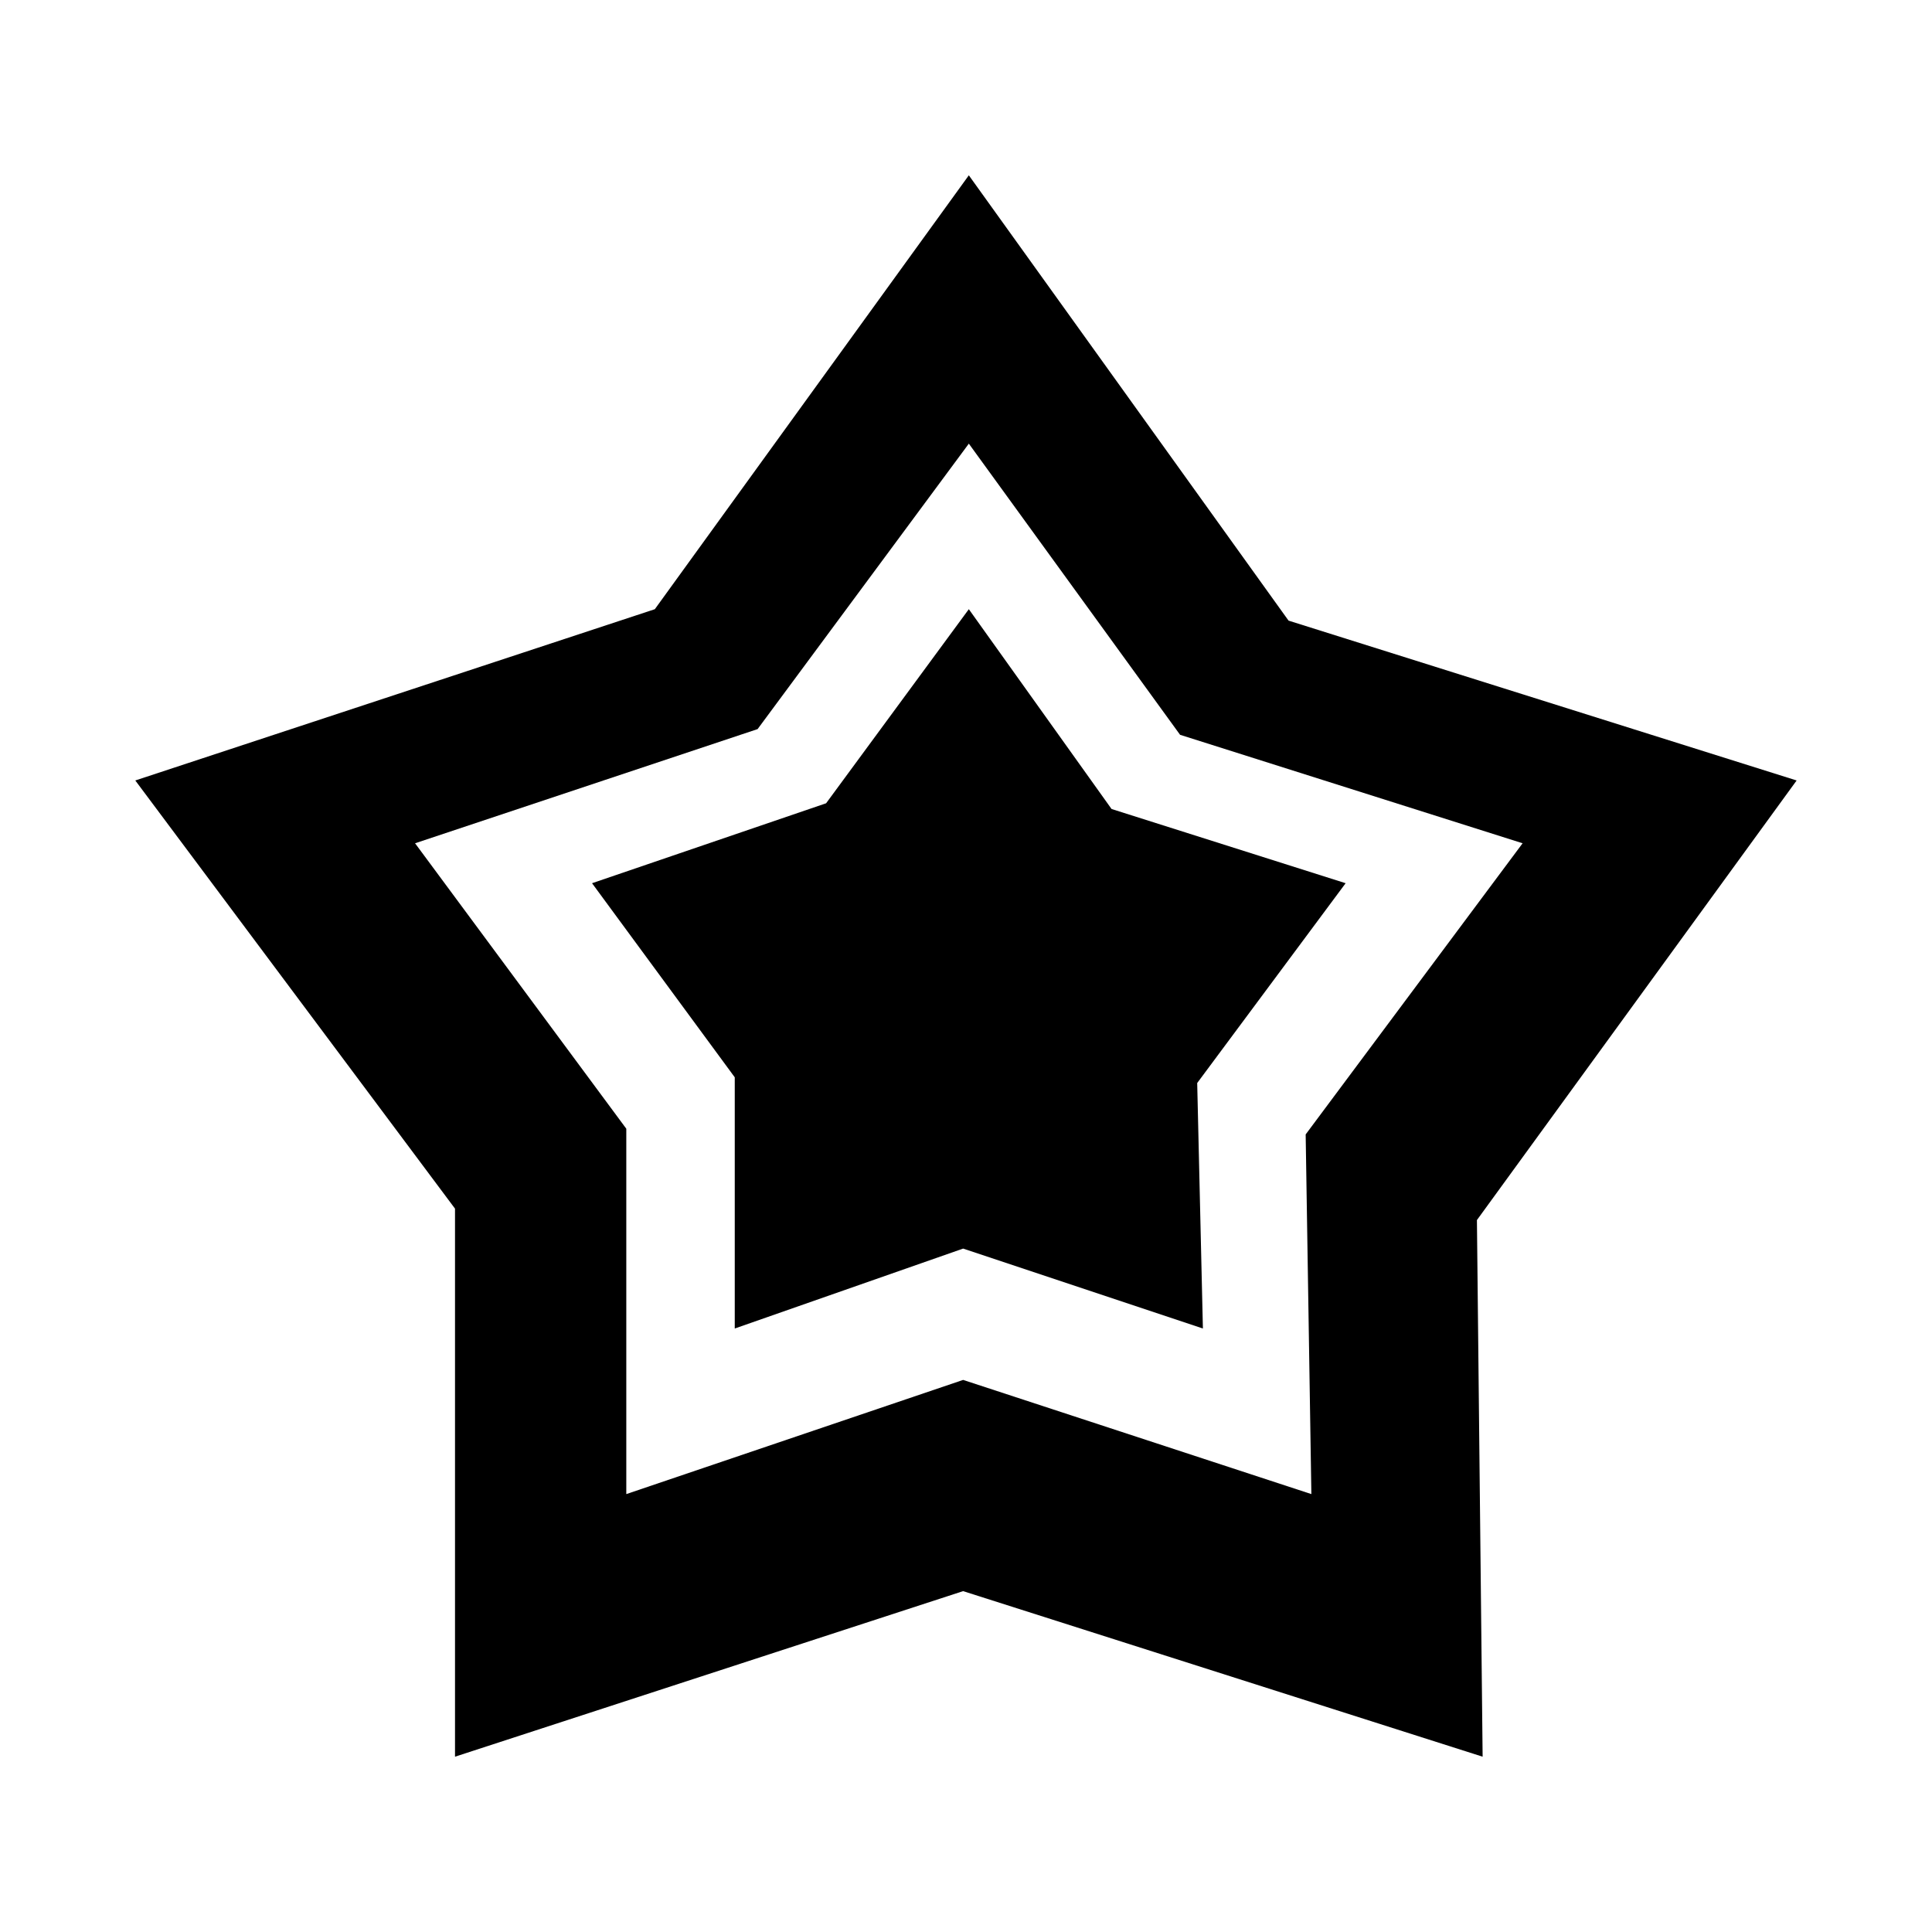
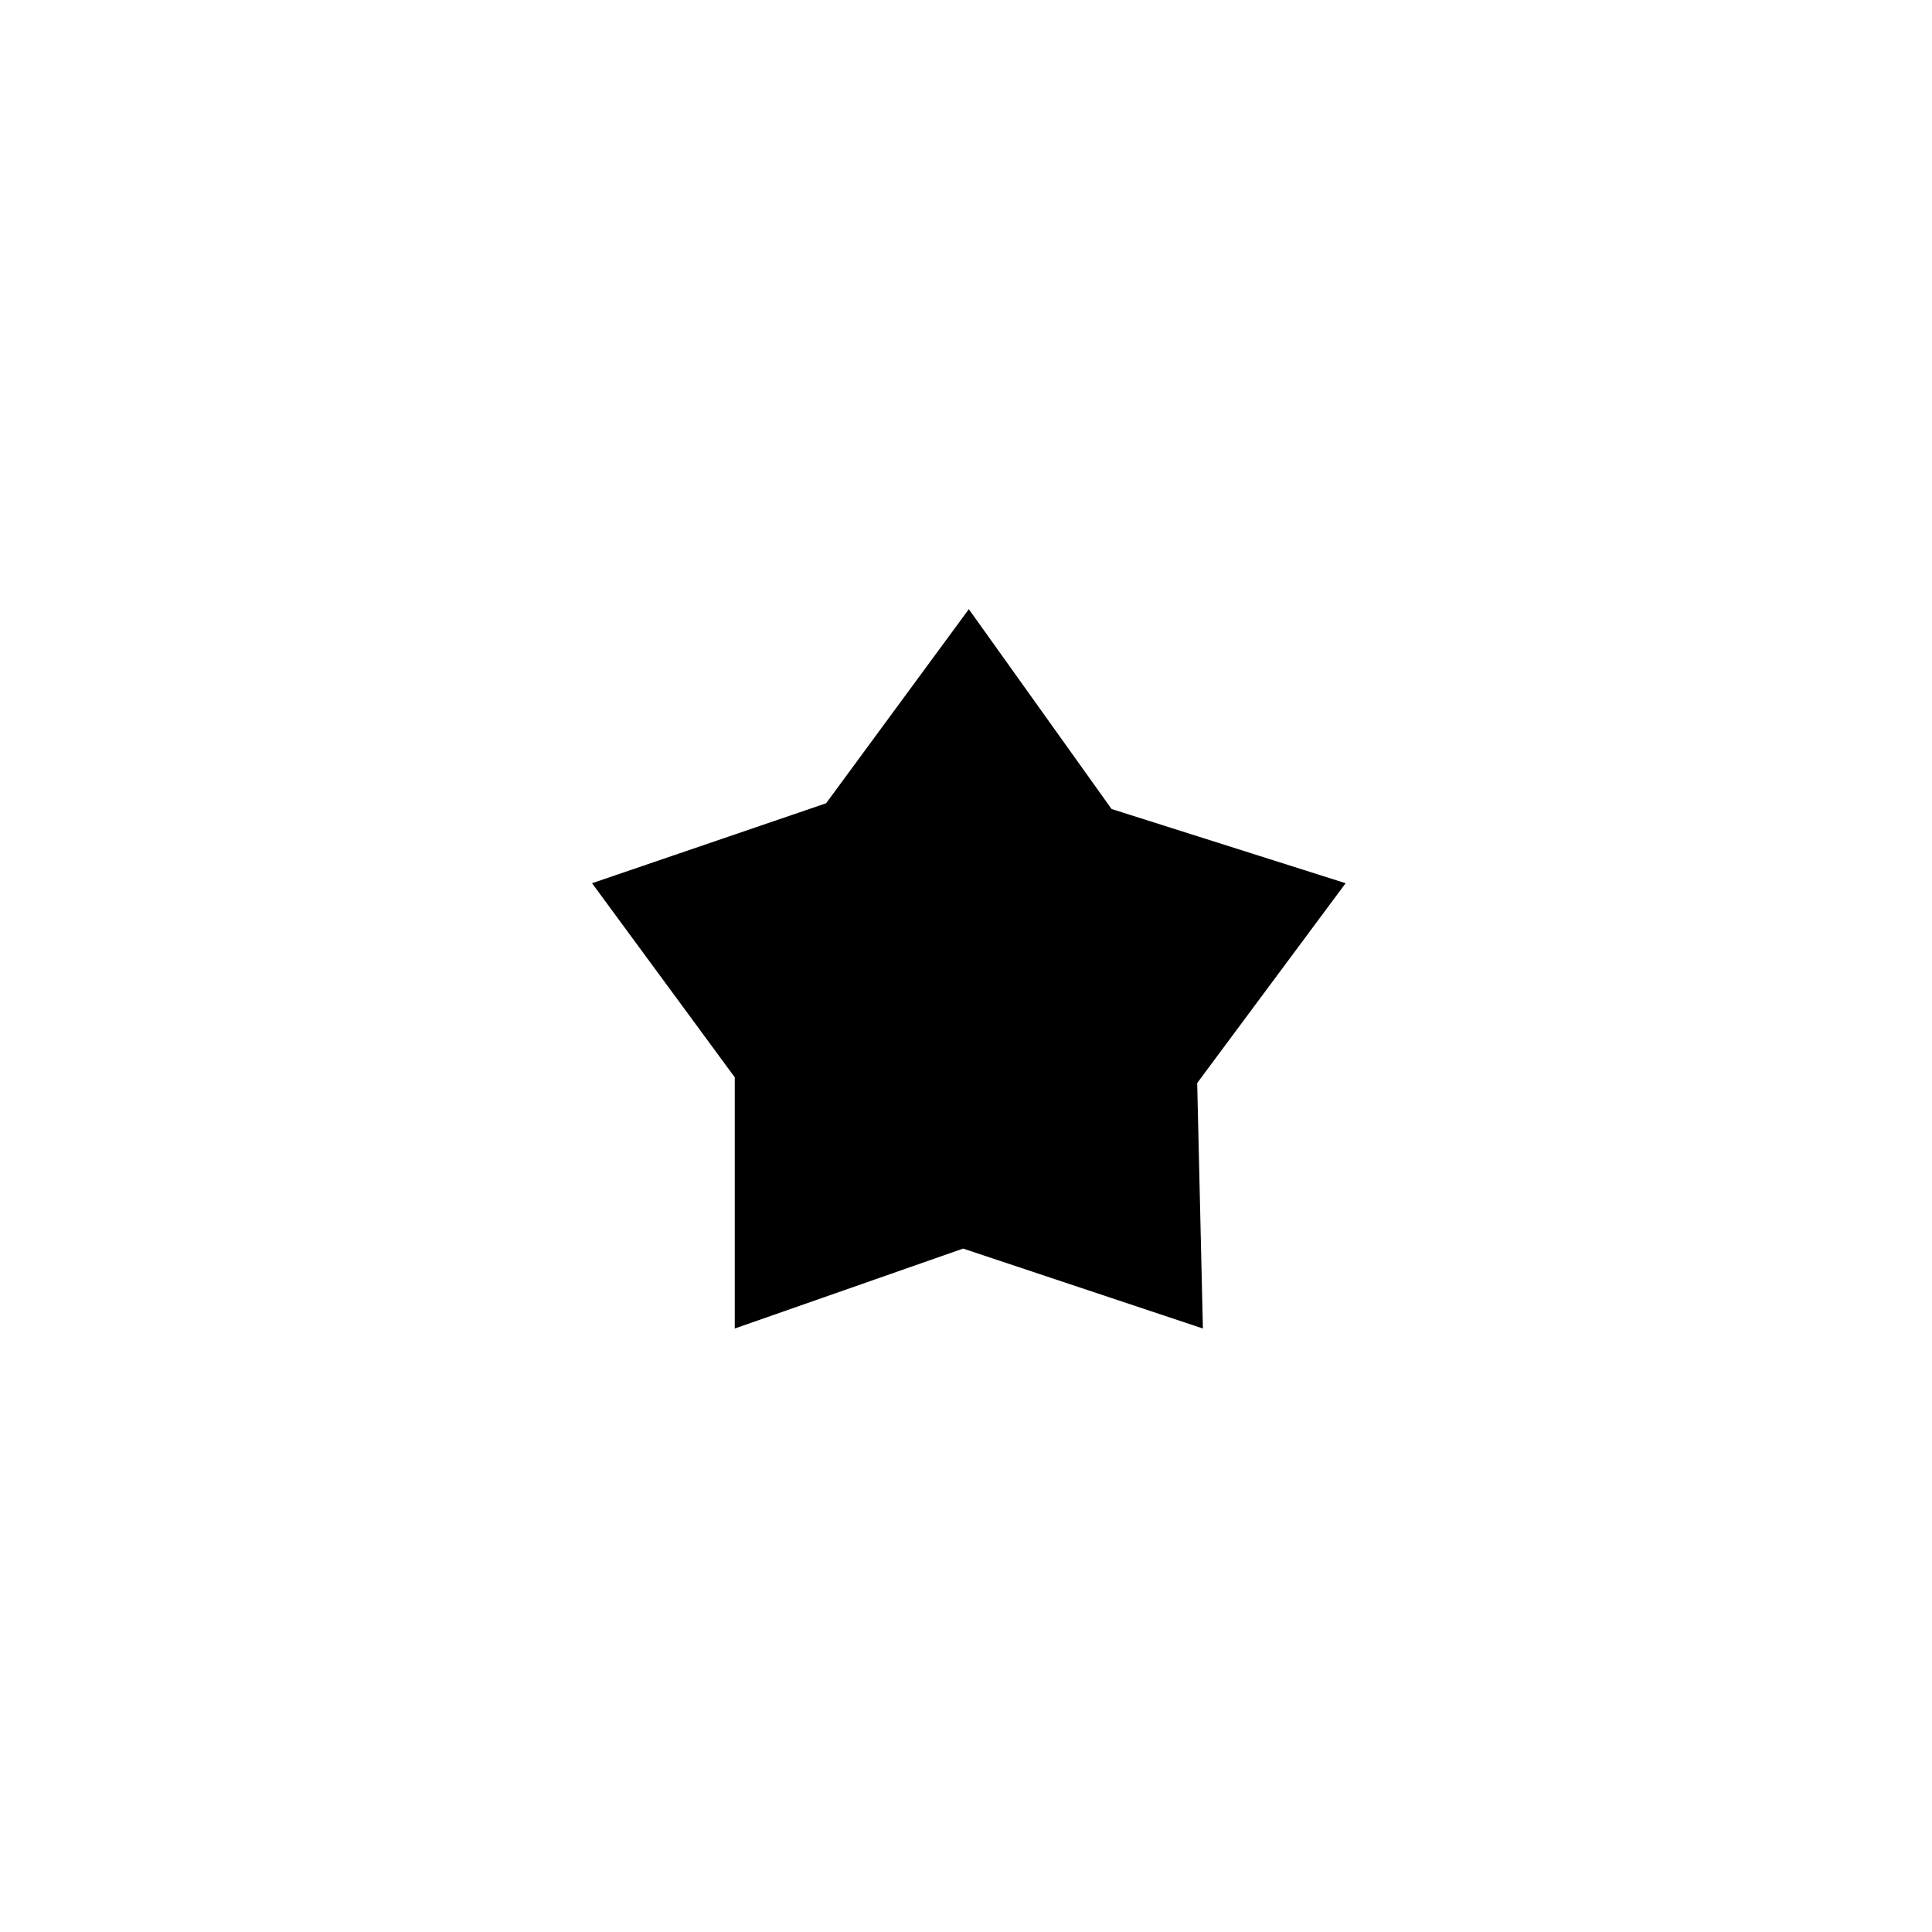
<svg xmlns="http://www.w3.org/2000/svg" fill="#000000" width="800px" height="800px" version="1.1" viewBox="144 144 512 512">
  <g fill-rule="evenodd">
-     <path d="m400.75 190.46 84.727 118.01 134.65 42.363-84.727 116.5 1.512 142.21-137.68-43.875-134.65 43.875v-145.24l-84.727-113.47 137.68-45.387 83.211-114.98zm0 71.109 55.98 77.16 90.777 28.746-57.492 77.16 1.512 95.316-92.289-30.258-89.262 30.258v-96.828l-55.98-75.648 90.777-30.258 55.98-75.648z" />
-     <path d="m400.75 305.44 37.824 52.953 62.031 19.668-39.336 52.953 1.512 65.055-63.543-21.18-60.52 21.18v-66.57l-37.82-51.438 62.027-21.184z" />
+     <path d="m400.75 305.44 37.824 52.953 62.031 19.668-39.336 52.953 1.512 65.055-63.543-21.18-60.52 21.18v-66.57l-37.82-51.438 62.027-21.184" />
  </g>
</svg>